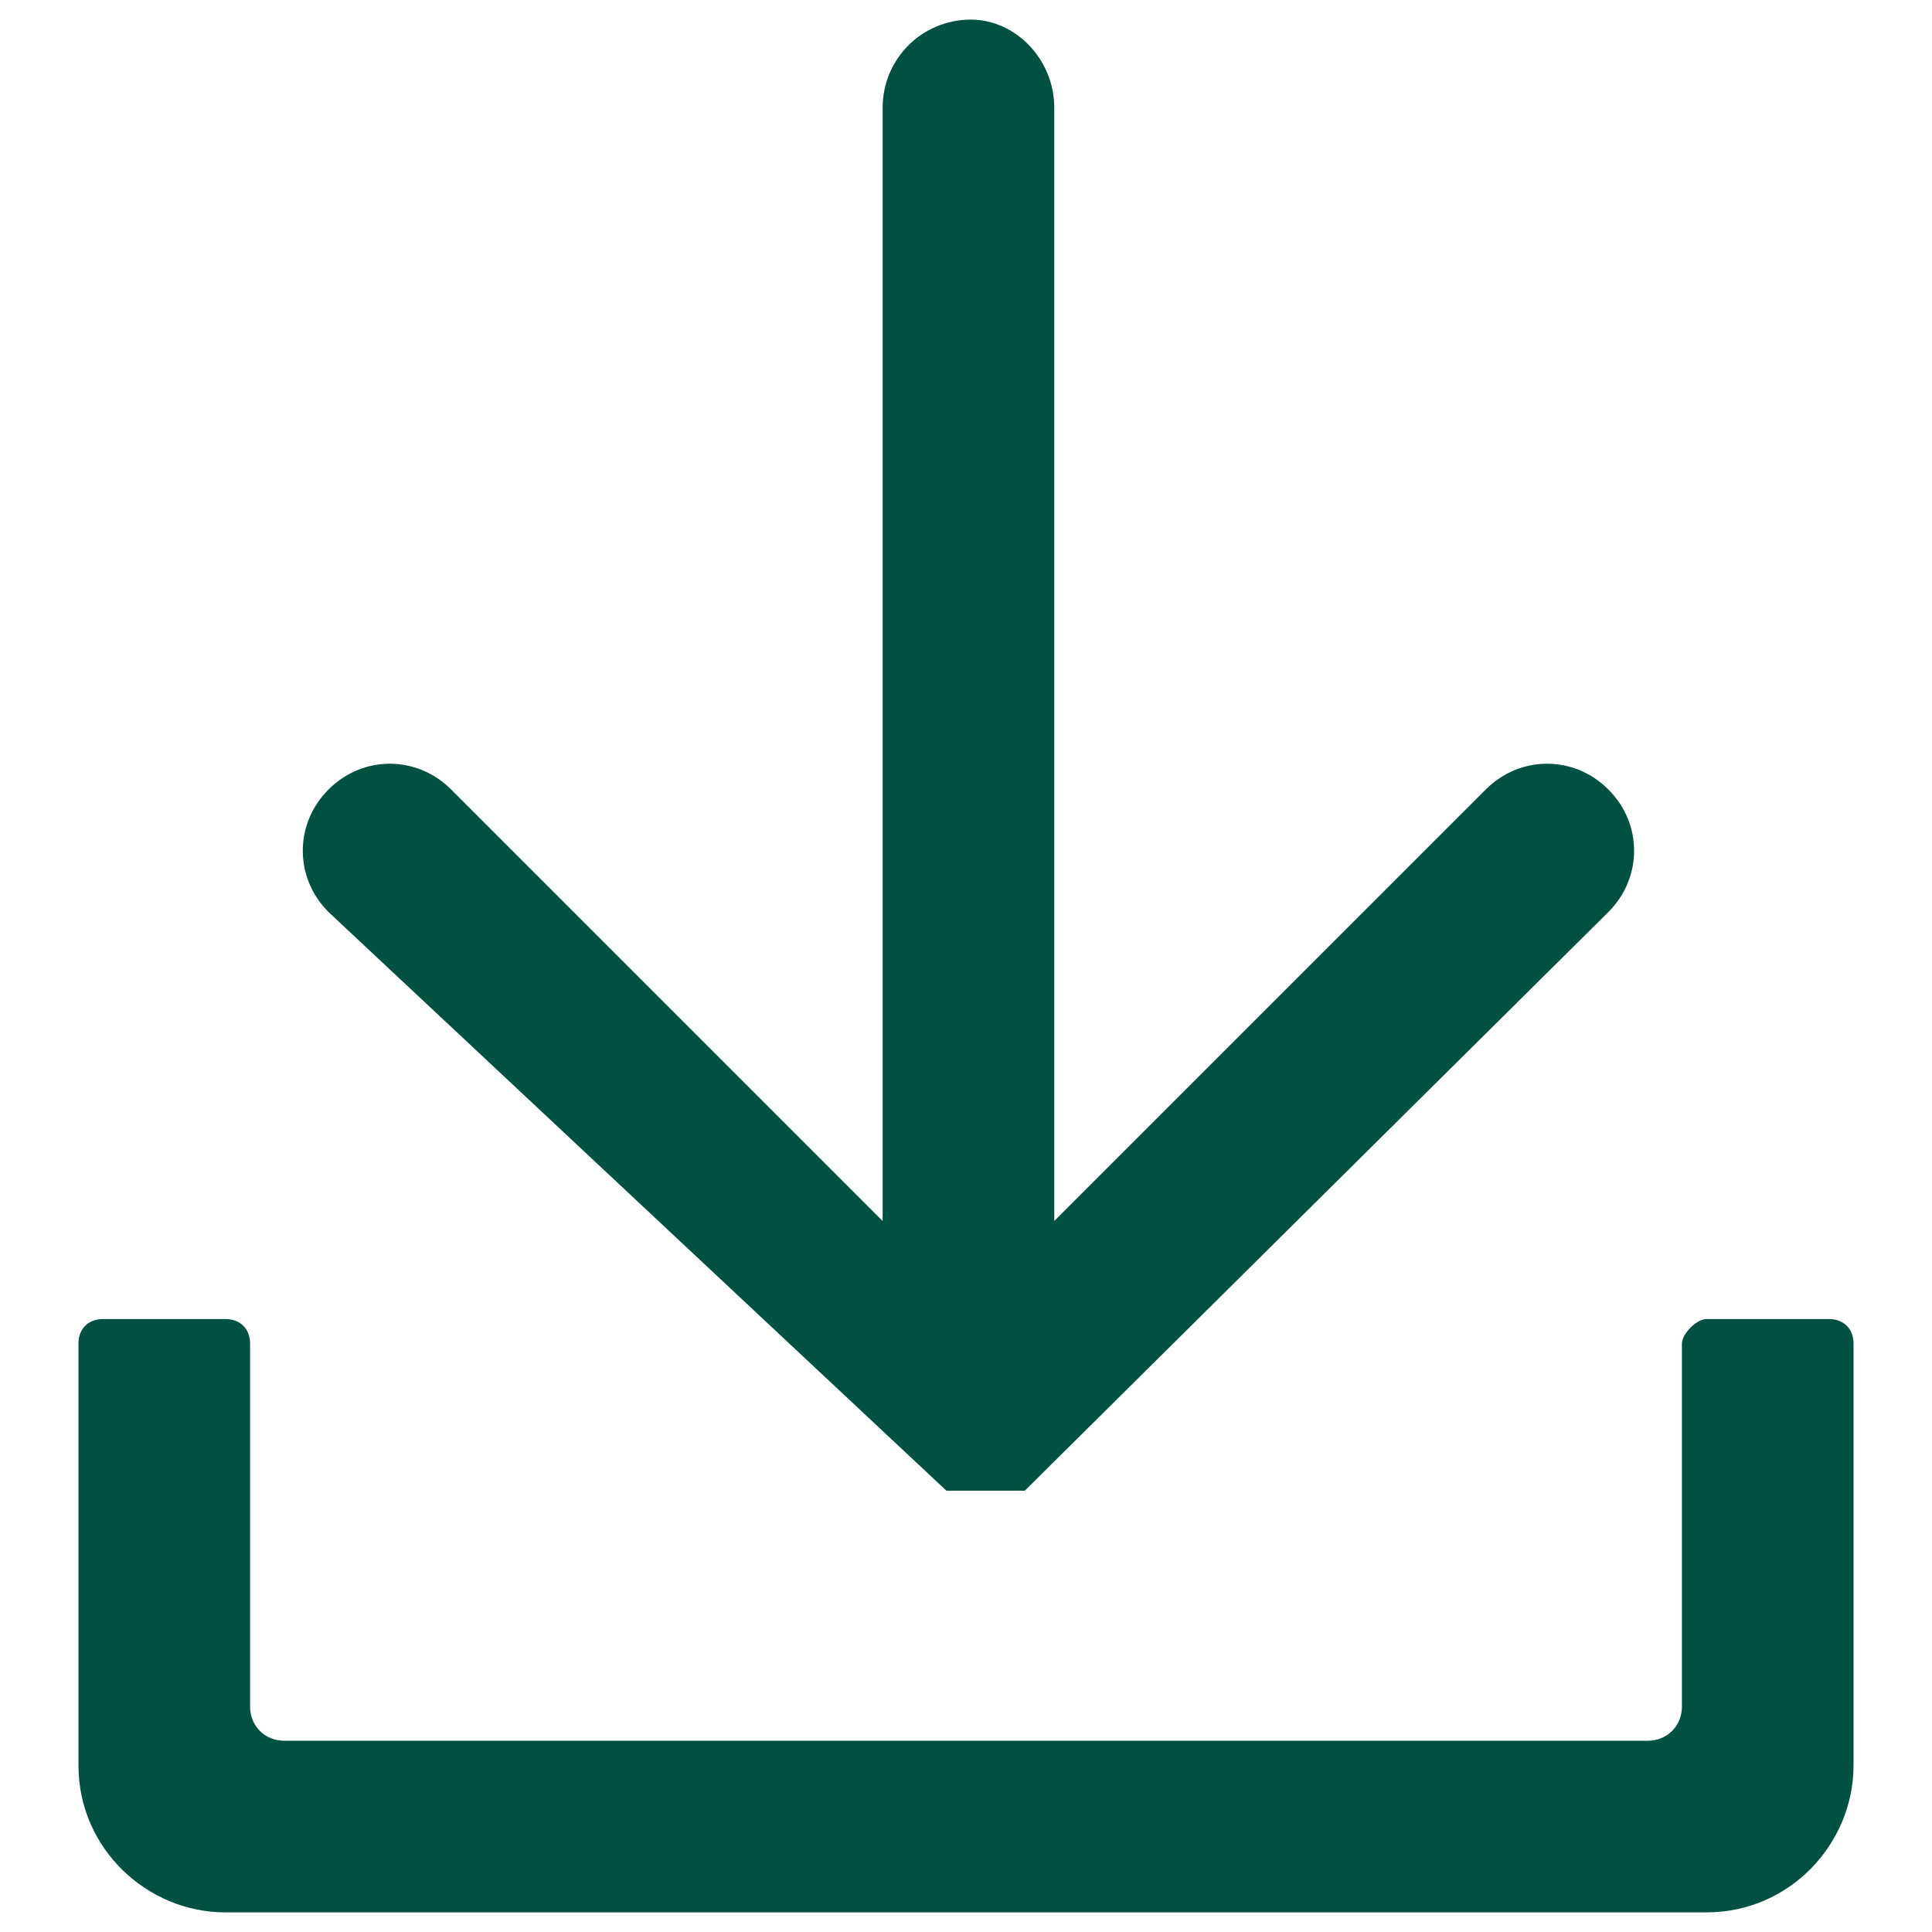
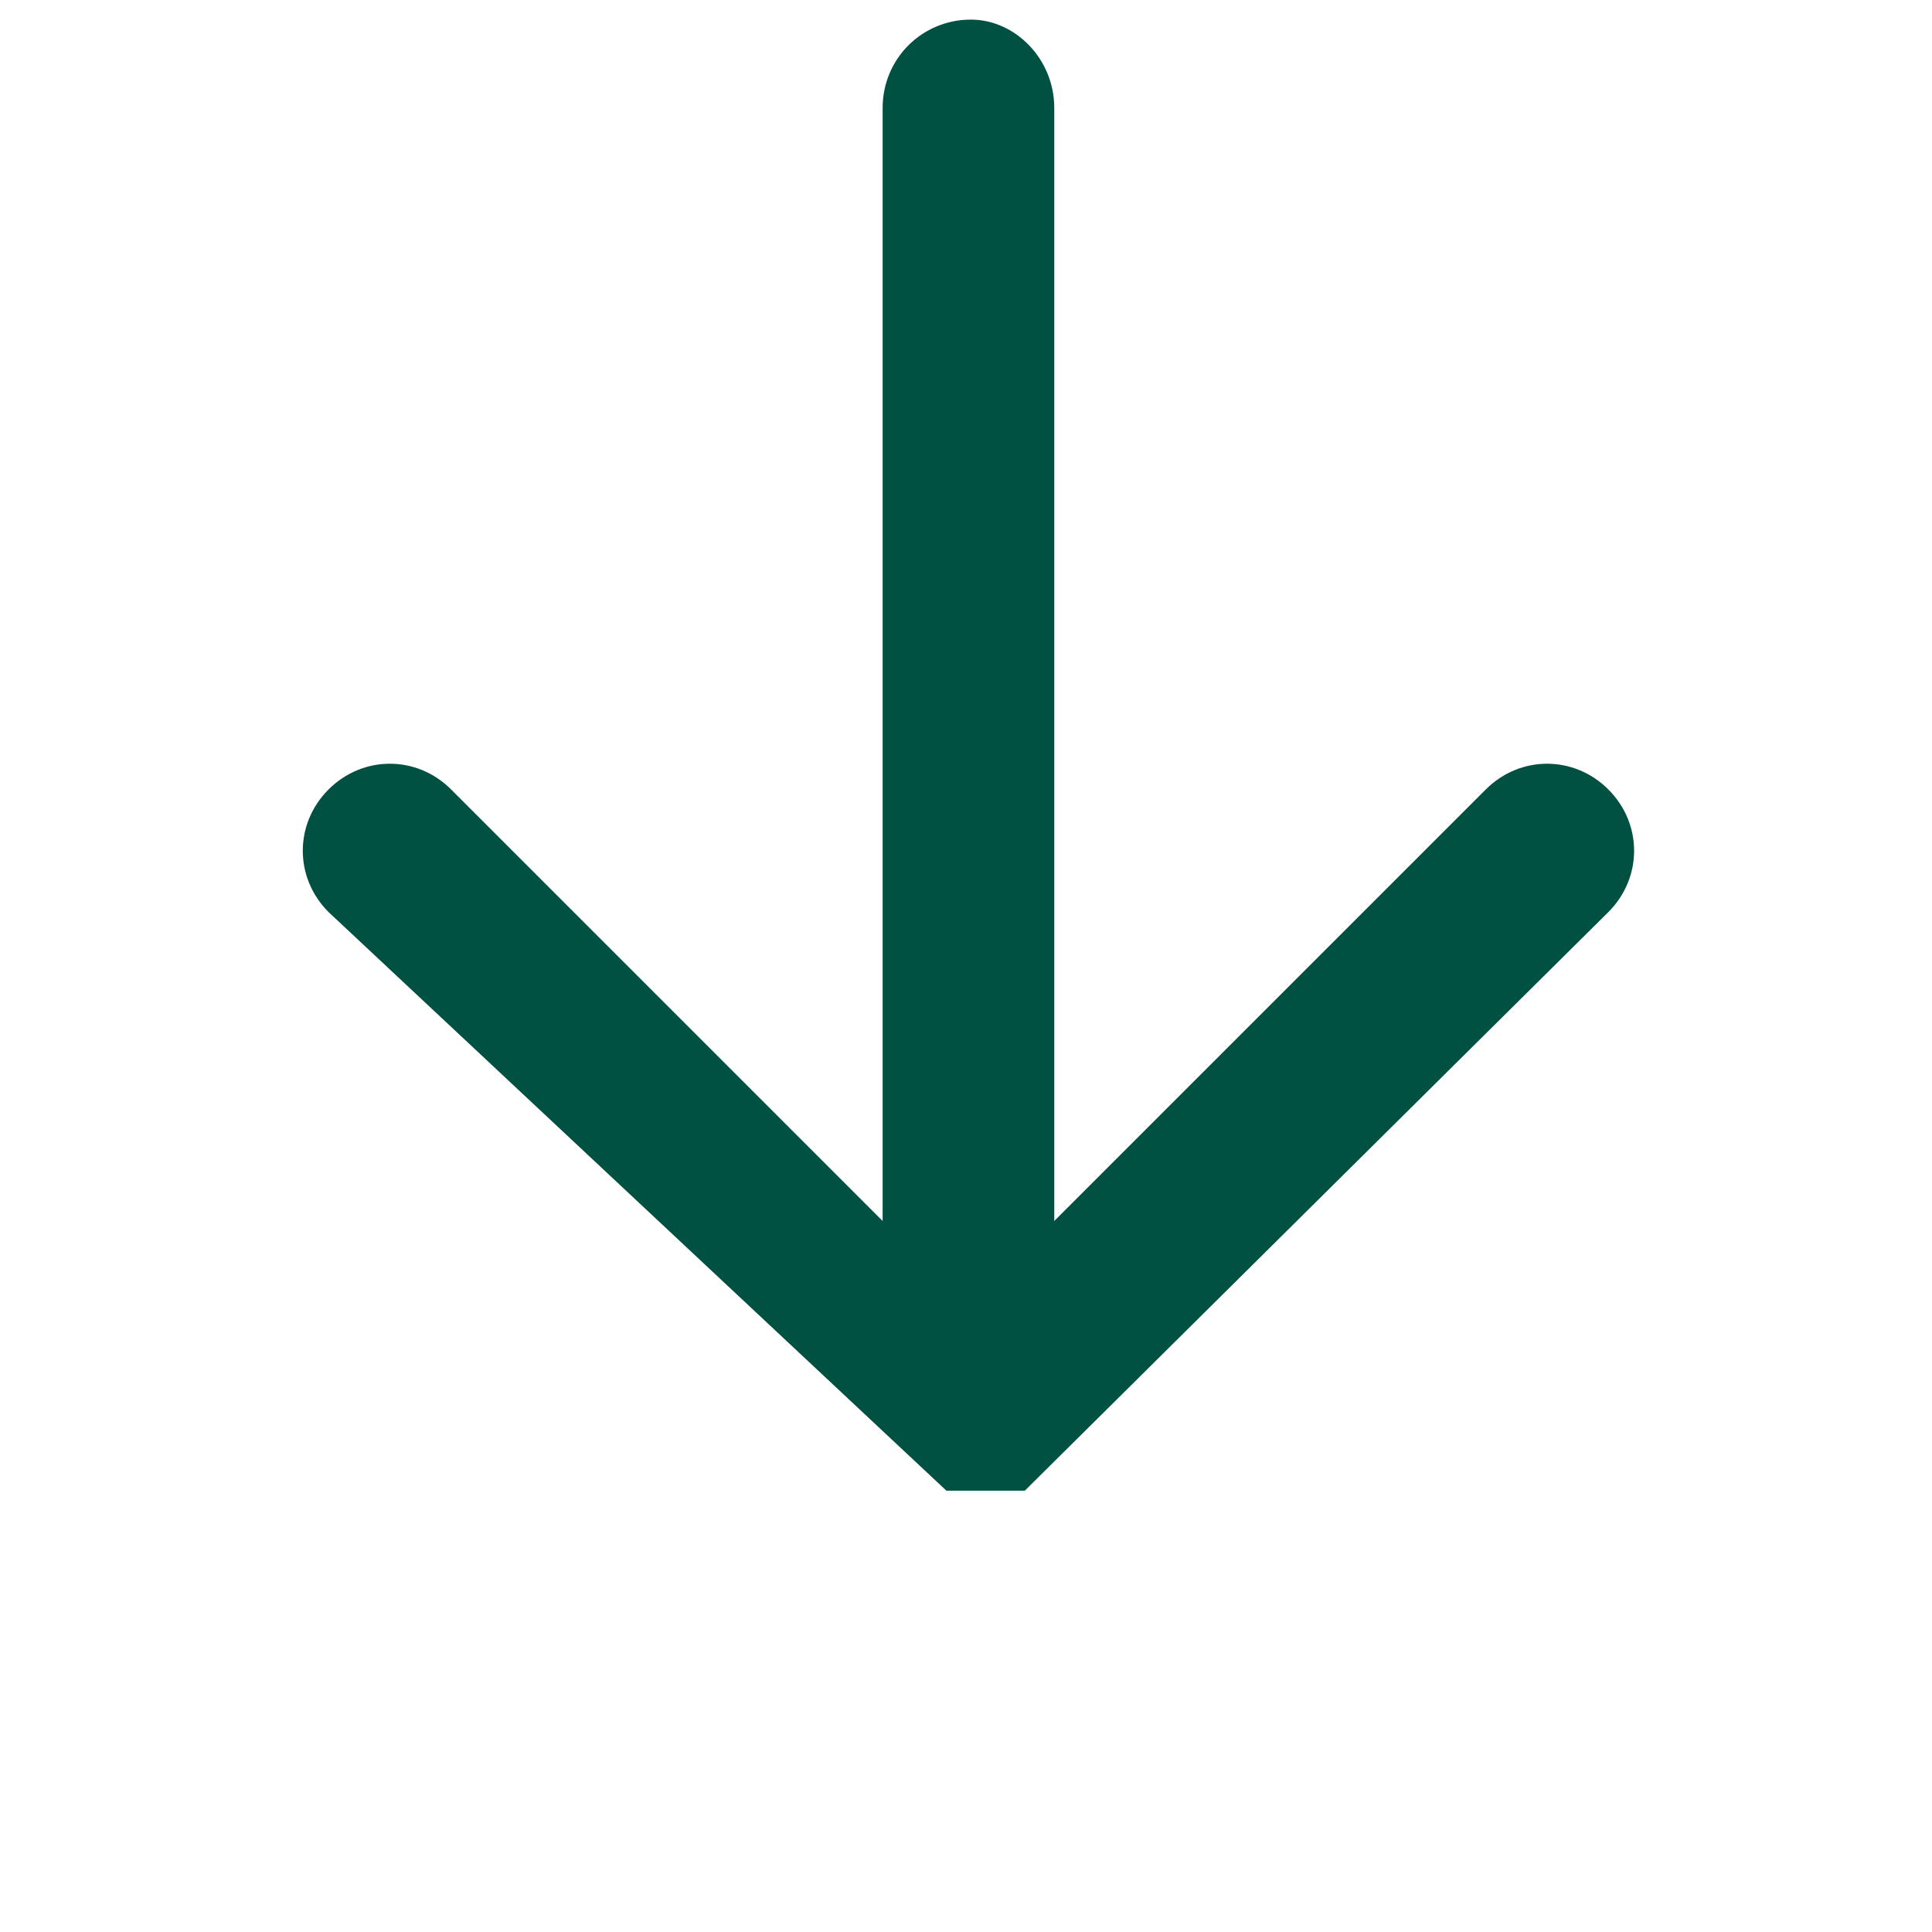
<svg xmlns="http://www.w3.org/2000/svg" version="1.1" id="图层_1" x="0px" y="0px" viewBox="0 0 39.4 39.4" style="enable-background:new 0 0 39.4 39.4;" xml:space="preserve">
  <style type="text/css">
	.st0{fill:#015142;}
</style>
  <g>
-     <path class="st0" d="M34.3,27.4v7.4c0,0.4-0.3,0.7-0.7,0.7H5.8c-0.4,0-0.7-0.3-0.7-0.7v-7.4c0-0.3-0.2-0.5-0.5-0.5H2.1   c-0.3,0-0.5,0.2-0.5,0.5V36c0,1.7,1.4,3,3,3h30.2c1.7,0,3-1.4,3-3v-8.6c0-0.3-0.2-0.5-0.5-0.5h-2.5C34.6,26.9,34.3,27.2,34.3,27.4   L34.3,27.4z M34.3,27.4" />
    <path class="st0" d="M21.5,2.2v22.7l8.8-8.8c0.7-0.7,1.8-0.7,2.5,0c0.7,0.7,0.7,1.8,0,2.5L21,30.3c0,0,0,0-0.1,0.1c0,0,0,0,0,0   c0,0,0,0,0,0c0,0,0,0,0,0c0,0,0,0,0,0l0,0c0,0,0,0,0,0c0,0,0,0-0.1,0c0,0,0,0,0,0c0,0,0,0-0.1,0c0,0,0,0,0,0c0,0,0,0,0,0l0,0   c0,0,0,0,0,0c0,0,0,0,0,0c0,0,0,0,0,0l0,0c0,0,0,0,0,0c0,0,0,0-0.1,0c0,0,0,0,0,0c0,0,0,0-0.1,0c0,0,0,0,0,0c0,0,0,0-0.1,0   c0,0,0,0,0,0c0,0,0,0-0.1,0c0,0,0,0,0,0c0,0,0,0-0.1,0c0,0,0,0,0,0c0,0,0,0,0,0c-0.1,0-0.1,0-0.2,0c0,0,0,0,0,0c0,0,0,0,0,0   c0,0,0,0-0.1,0c0,0,0,0,0,0c0,0,0,0-0.1,0c0,0,0,0,0,0c0,0,0,0-0.1,0c0,0,0,0,0,0c0,0,0,0-0.1,0c0,0,0,0,0,0c0,0,0,0-0.1,0   c0,0,0,0,0,0l0,0c0,0,0,0,0,0c0,0,0,0,0,0c0,0,0,0,0,0l0,0c0,0,0,0,0,0c0,0,0,0,0,0c0,0,0,0-0.1,0c0,0,0,0,0,0c0,0,0,0-0.1,0   c0,0,0,0,0,0c0,0,0,0,0,0c0,0,0,0,0,0c0,0,0,0,0,0c0,0,0,0,0,0c0,0,0,0,0,0L6.7,18.6c-0.7-0.7-0.7-1.8,0-2.5c0.7-0.7,1.8-0.7,2.5,0   l8.8,8.8V2.2c0-1,0.8-1.8,1.8-1.8C20.7,0.4,21.5,1.2,21.5,2.2L21.5,2.2z M21.5,2.2" />
  </g>
</svg>